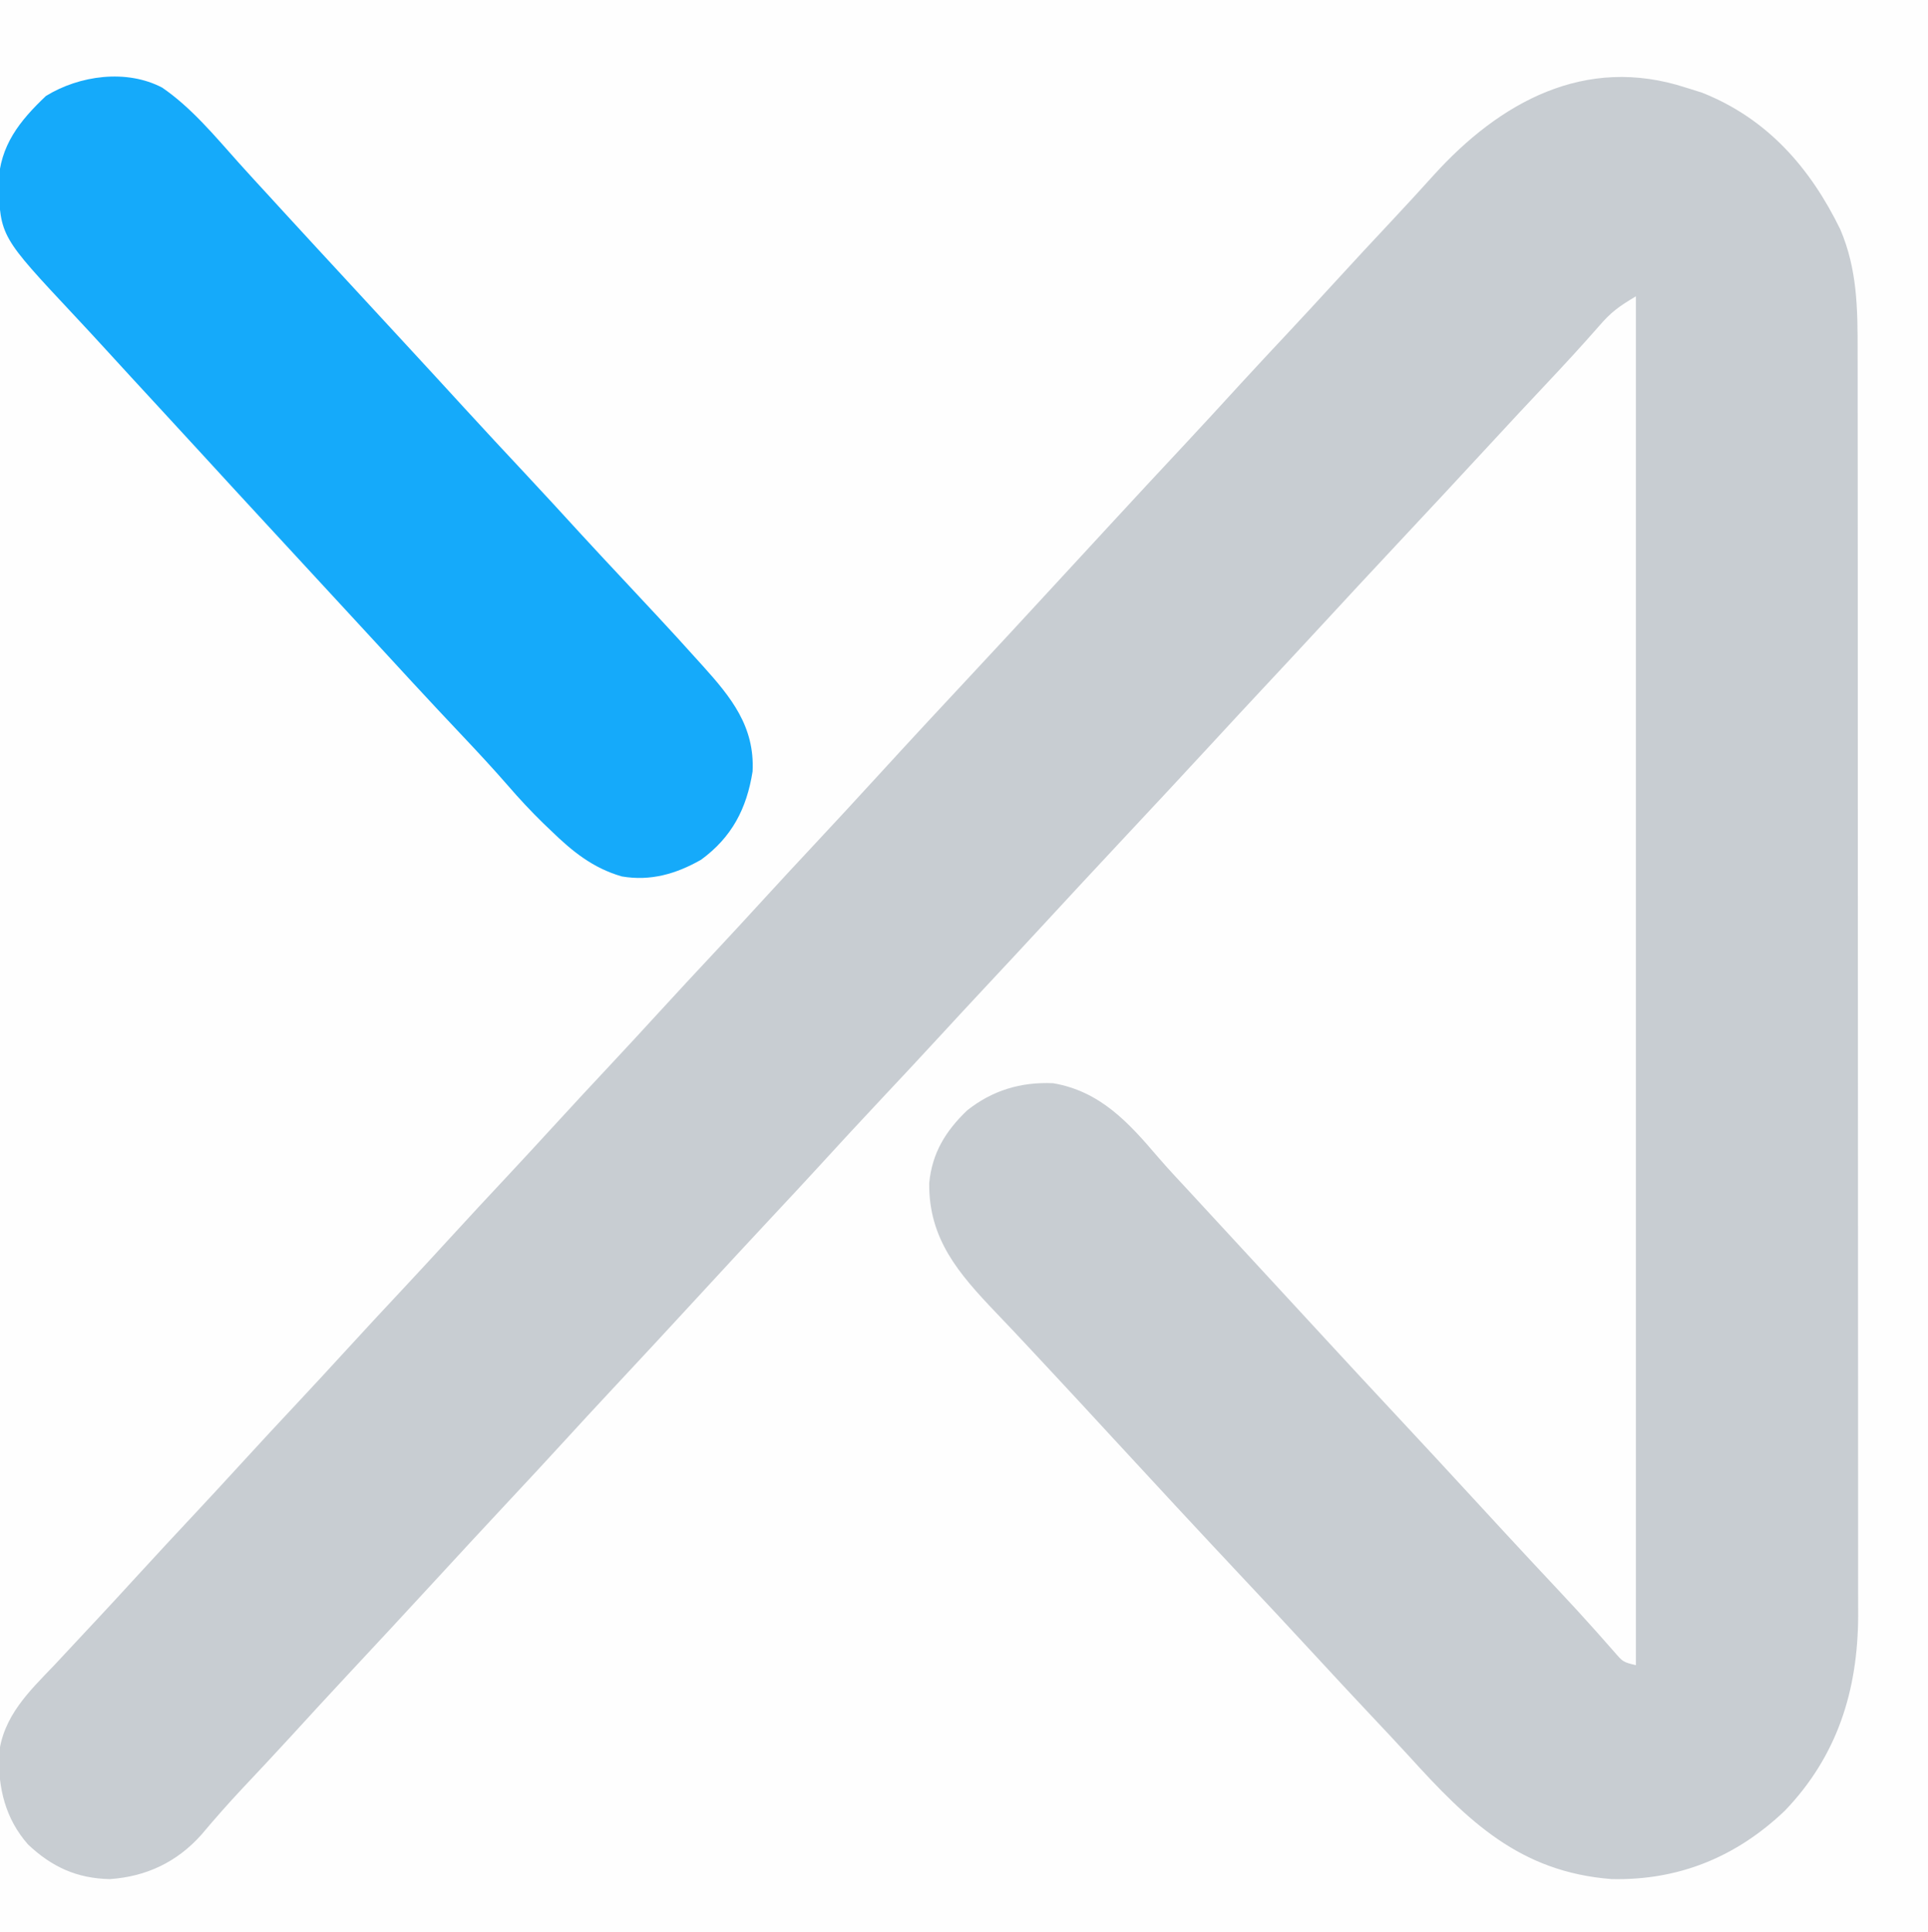
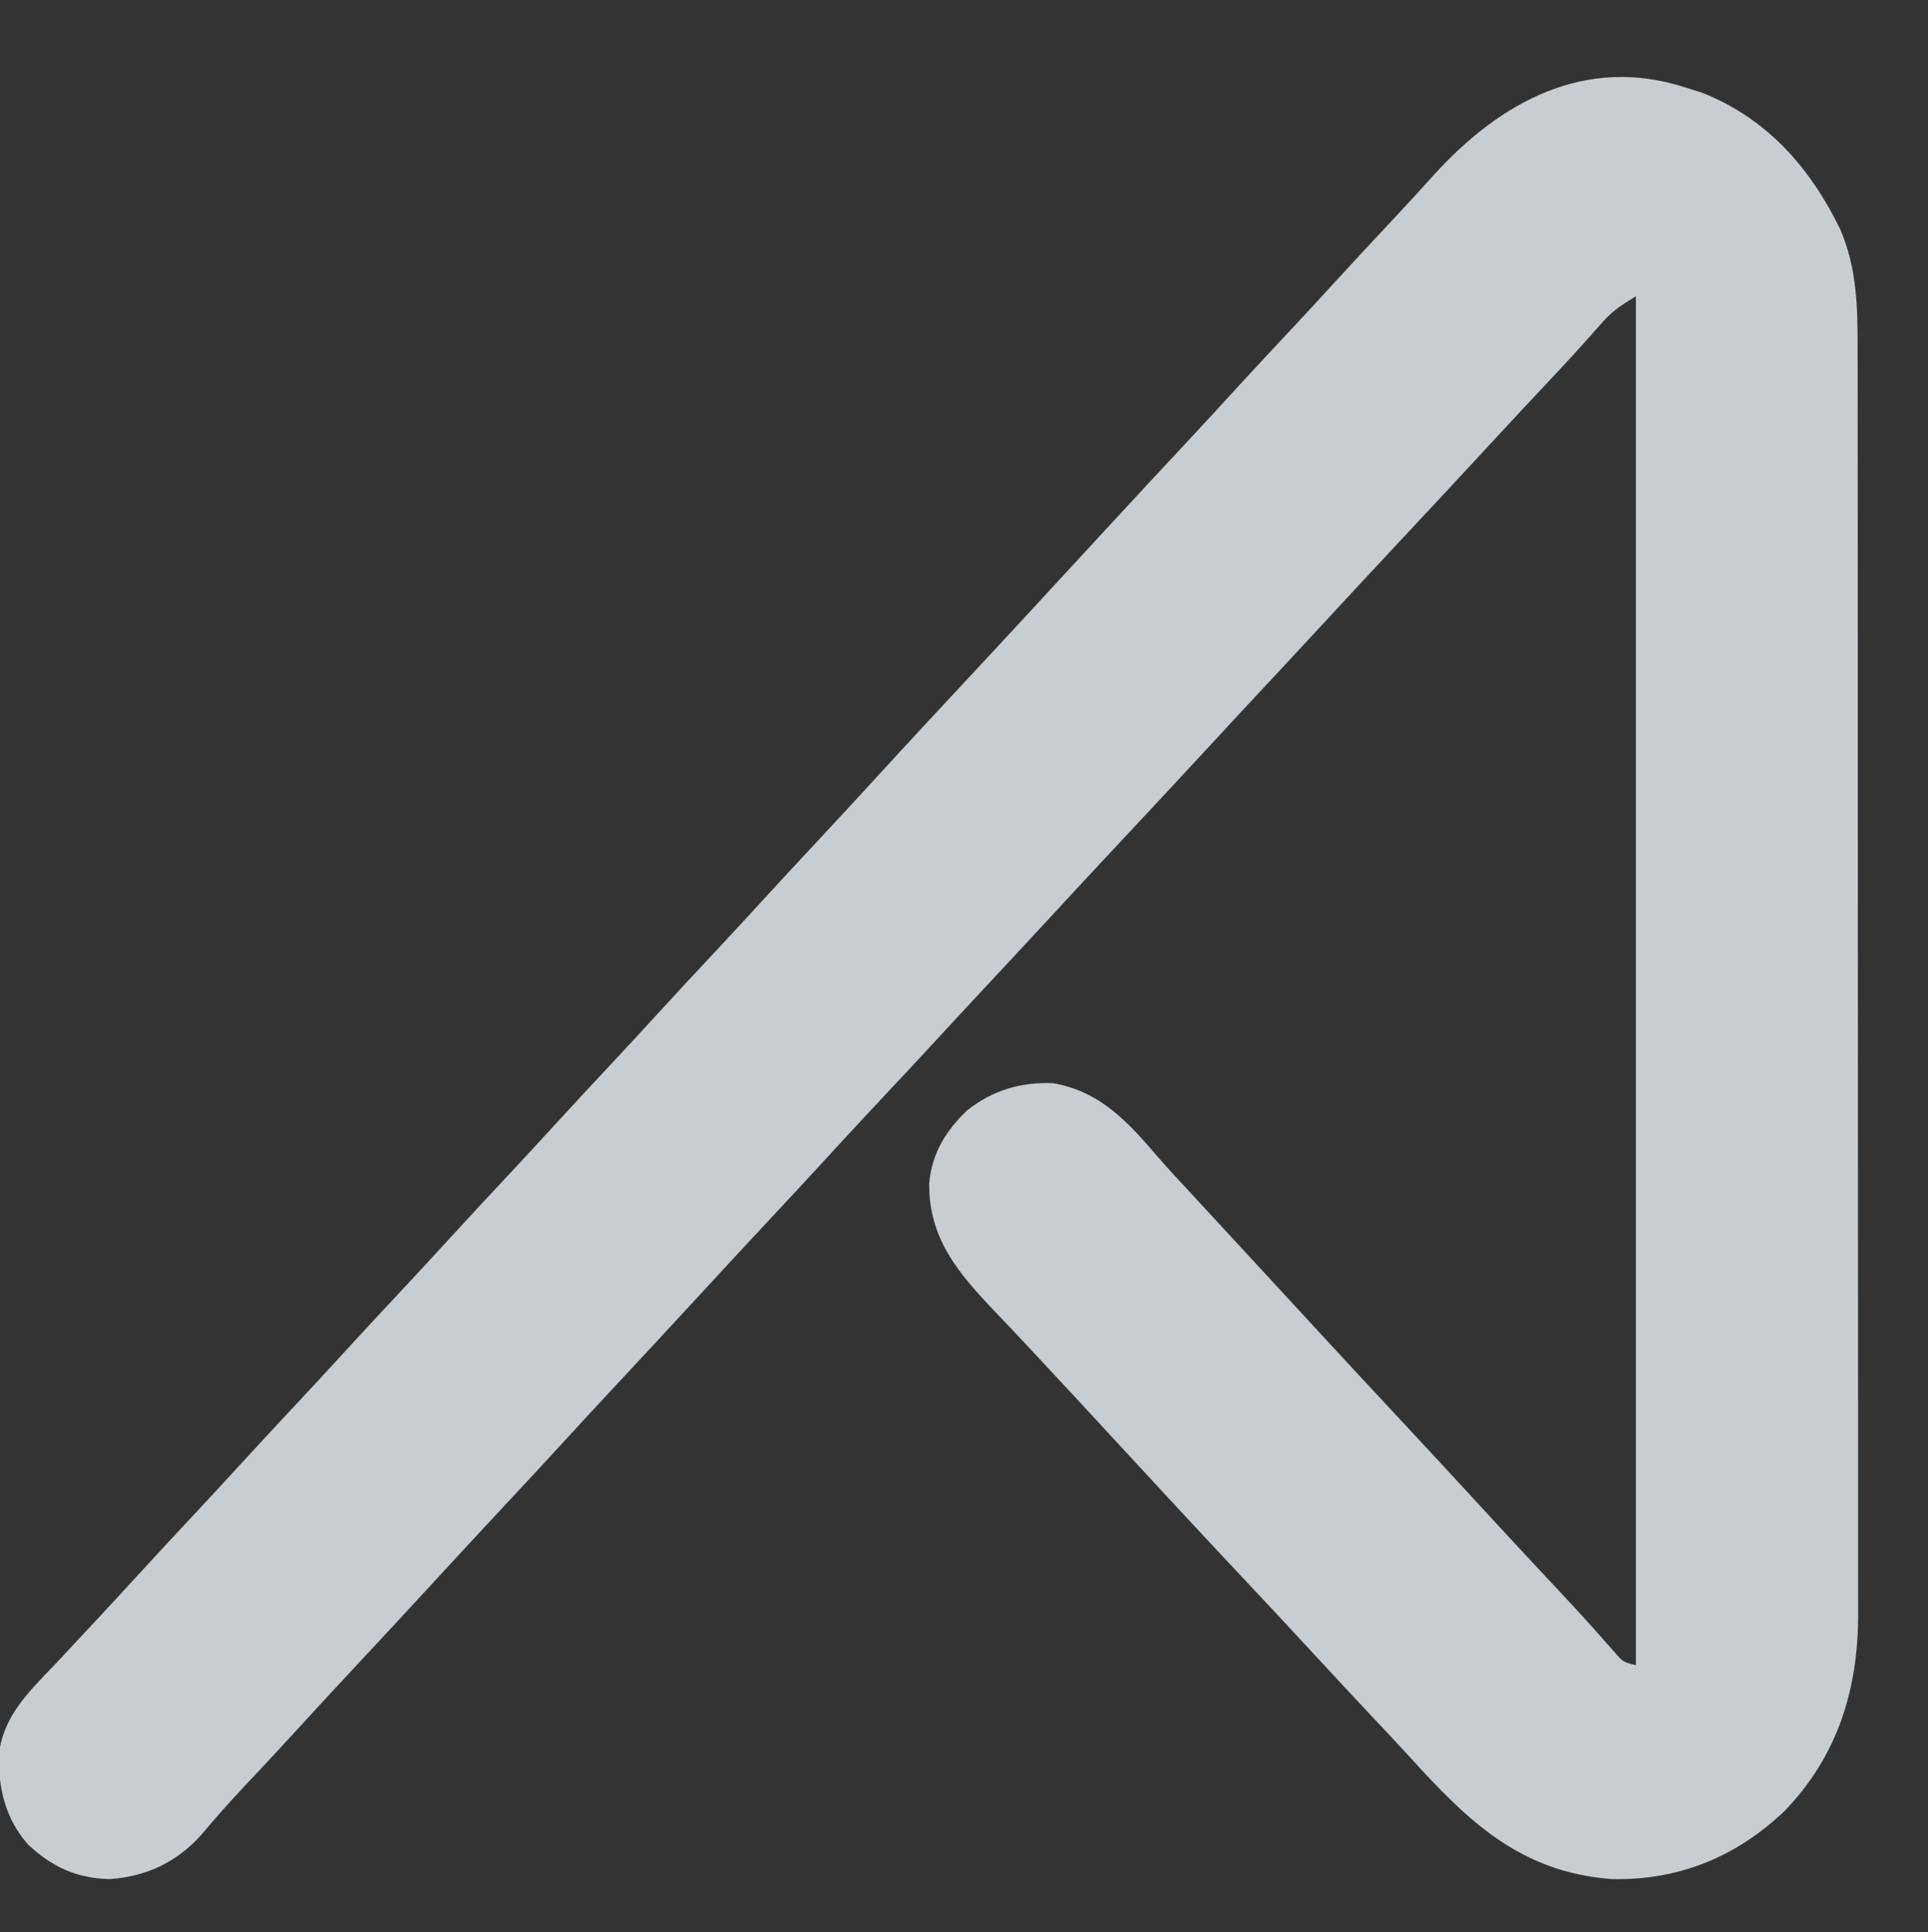
<svg xmlns="http://www.w3.org/2000/svg" version="1.1" width="462" height="463">
  <rect width="100%" height="100%" fill="#333333" stroke="none" />
-   <path d="M0 0 C152.46 0 304.92 0 462 0 C462 152.79 462 305.58 462 463 C309.54 463 157.08 463 0 463 C0 310.21 0 157.42 0 0 Z " fill="#FEFEFE" transform="translate(0,0)" />
  <path d="M0 0 C1.258 0.392 2.516 0.784 3.812 1.188 C19.49 7.385 29.802 19.223 37 34 C41.062 43.562 41.147 52.892 41.134 63.151 C41.136 64.494 41.138 65.838 41.141 67.182 C41.147 70.863 41.147 74.545 41.145 78.227 C41.145 82.202 41.151 86.177 41.155 90.152 C41.164 97.935 41.166 105.719 41.167 113.502 C41.168 119.83 41.17 126.158 41.173 132.486 C41.182 150.434 41.186 168.382 41.185 186.33 C41.185 187.781 41.185 187.781 41.185 189.261 C41.185 190.229 41.185 191.198 41.185 192.195 C41.185 207.889 41.194 223.582 41.208 239.276 C41.223 255.397 41.23 271.518 41.229 287.639 C41.229 296.687 41.231 305.735 41.242 314.783 C41.251 322.486 41.253 330.19 41.247 337.893 C41.243 341.821 41.243 345.749 41.252 349.678 C41.26 353.278 41.258 356.879 41.25 360.479 C41.247 362.389 41.255 364.299 41.263 366.209 C41.192 384.055 36.266 399.781 23.688 412.875 C12.046 423.958 -1.713 429.597 -17.793 429.246 C-39.811 427.557 -52.249 415.347 -66.326 399.832 C-69.35 396.523 -72.428 393.265 -75.5 390 C-80.022 385.187 -84.528 380.36 -89 375.5 C-94.694 369.314 -100.445 363.181 -106.199 357.051 C-116.675 345.89 -127.089 334.675 -137.459 323.416 C-142.696 317.732 -147.94 312.055 -153.217 306.408 C-154.403 305.139 -155.588 303.869 -156.771 302.597 C-159.609 299.55 -162.459 296.515 -165.344 293.512 C-174.307 284.112 -181.484 275.862 -181.336 262.461 C-180.638 255.266 -177.413 250.009 -172.25 245.062 C-166.201 240.26 -159.377 238.213 -151.66 238.547 C-140.341 240.475 -133.566 247.979 -126.5 256.262 C-124.072 259.075 -121.533 261.782 -119 264.5 C-117.999 265.583 -116.999 266.666 -116 267.75 C-115.505 268.286 -115.01 268.822 -114.5 269.375 C-98 287.25 -98 287.25 -96.5 288.875 C-95.499 289.96 -94.497 291.044 -93.496 292.129 C-91.019 294.812 -88.544 297.495 -86.07 300.18 C-80.733 305.971 -75.378 311.746 -70 317.5 C-63.148 324.832 -56.34 332.203 -49.541 339.584 C-48.069 341.181 -46.597 342.778 -45.125 344.375 C-44.636 344.905 -44.148 345.435 -43.645 345.98 C-39.15 350.849 -34.627 355.69 -30.095 360.523 C-27.364 363.442 -24.652 366.372 -21.996 369.359 C-21.539 369.872 -21.082 370.384 -20.612 370.912 C-19.399 372.278 -18.193 373.65 -16.988 375.023 C-15.07 377.224 -15.07 377.224 -12 378 C-12 269.76 -12 161.52 -12 50 C-16.103 52.462 -17.937 53.76 -20.875 57.188 C-24.932 61.818 -29.09 66.332 -33.312 70.812 C-37.918 75.709 -42.51 80.617 -47.062 85.562 C-54.265 93.385 -61.53 101.148 -68.791 108.916 C-75.369 115.954 -81.935 123.001 -88.461 130.086 C-92.883 134.882 -97.335 139.649 -101.789 144.414 C-105.54 148.43 -109.277 152.458 -113 156.5 C-120.225 164.341 -127.51 172.127 -134.791 179.916 C-141.369 186.954 -147.935 194.001 -154.461 201.086 C-158.883 205.883 -163.336 210.65 -167.791 215.416 C-171.522 219.41 -175.236 223.417 -178.938 227.438 C-183.451 232.339 -188 237.206 -192.562 242.062 C-197.815 247.653 -203.022 253.281 -208.195 258.945 C-211.418 262.465 -214.678 265.951 -217.938 269.438 C-224.321 276.265 -230.668 283.125 -237 290 C-243.926 297.52 -250.877 305.016 -257.859 312.484 C-261.427 316.304 -264.973 320.142 -268.5 324 C-273.21 329.153 -277.966 334.26 -282.734 339.359 C-288.517 345.547 -294.262 351.77 -300 358 C-306.926 365.52 -313.877 373.016 -320.859 380.484 C-325.32 385.26 -329.74 390.073 -334.148 394.898 C-338.044 399.149 -341.987 403.355 -345.94 407.552 C-349.326 411.157 -352.563 414.842 -355.75 418.625 C-361.586 425.181 -368.975 428.659 -377.688 429.25 C-385.574 429.089 -391.559 426.349 -397.273 420.965 C-402.737 414.747 -404.427 407.508 -404.266 399.387 C-403.249 390.255 -397.094 384.336 -391 378 C-389.305 376.191 -387.616 374.376 -385.927 372.561 C-384.114 370.613 -382.295 368.67 -380.477 366.727 C-377.464 363.503 -374.476 360.257 -371.5 357 C-366.767 351.821 -361.984 346.69 -357.191 341.566 C-353.606 337.73 -350.042 333.876 -346.5 330 C-341.767 324.821 -336.984 319.69 -332.191 314.566 C-328.606 310.73 -325.042 306.876 -321.5 303 C-316.767 297.821 -311.984 292.69 -307.191 287.566 C-303.606 283.73 -300.042 279.876 -296.5 276 C-291.767 270.821 -286.984 265.69 -282.191 260.566 C-278.606 256.73 -275.042 252.876 -271.5 249 C-266.767 243.821 -261.984 238.69 -257.191 233.566 C-253.606 229.73 -250.042 225.876 -246.5 222 C-241.767 216.821 -236.984 211.69 -232.191 206.566 C-228.606 202.73 -225.042 198.876 -221.5 195 C-217.362 190.473 -213.19 185.979 -209 181.5 C-203.868 176.012 -198.77 170.494 -193.699 164.949 C-185.921 156.45 -178.082 148.008 -170.216 139.591 C-164.943 133.946 -159.701 128.274 -154.468 122.593 C-151.479 119.35 -148.487 116.11 -145.495 112.87 C-143.019 110.188 -140.544 107.505 -138.07 104.82 C-132.119 98.362 -126.139 91.931 -120.141 85.516 C-115.677 80.737 -111.256 75.921 -106.844 71.094 C-102.99 66.89 -99.087 62.731 -95.191 58.566 C-91.606 54.73 -88.042 50.876 -84.5 47 C-79.772 41.827 -74.997 36.698 -70.205 31.584 C-66.94 28.096 -63.709 24.583 -60.512 21.034 C-44.654 3.495 -24.149 -7.911 0 0 Z " fill="#C8CDD2" transform="translate(404,21)" />
-   <path d="M0 0 C7.064 4.847 12.664 11.672 18.346 18.015 C20.809 20.763 23.312 23.473 25.812 26.188 C26.684 27.141 27.555 28.095 28.453 29.078 C31.314 32.206 34.186 35.324 37.062 38.438 C37.562 38.978 38.061 39.518 38.575 40.075 C39.586 41.17 40.598 42.264 41.609 43.359 C44.615 46.612 47.618 49.868 50.623 53.123 C53.134 55.844 55.647 58.565 58.16 61.285 C62.951 66.472 67.735 71.664 72.5 76.875 C77.275 82.095 82.101 87.266 86.933 92.433 C91.415 97.229 95.853 102.061 100.281 106.906 C103.539 110.46 106.832 113.979 110.125 117.5 C112.459 119.999 114.792 122.499 117.125 125 C117.631 125.542 118.137 126.084 118.658 126.642 C121.848 130.065 124.999 133.519 128.125 137 C128.585 137.507 129.044 138.013 129.518 138.535 C136.348 146.116 142 153.098 141.465 163.836 C140.061 172.777 136.477 179.622 129.125 185 C123.124 188.411 117.005 190.175 110.125 189 C103.161 186.985 98.245 182.984 93.125 178 C92.528 177.43 91.931 176.86 91.316 176.273 C88.355 173.384 85.561 170.39 82.859 167.258 C79.312 163.185 75.647 159.238 71.938 155.312 C70.614 153.907 69.291 152.5 67.969 151.094 C67.319 150.403 66.669 149.712 66 149 C61.83 144.552 57.705 140.063 53.577 135.577 C51.096 132.882 48.61 130.191 46.125 127.5 C45.125 126.417 44.125 125.333 43.125 124.25 C42.63 123.714 42.135 123.177 41.625 122.625 C40.125 121 38.625 119.375 37.125 117.75 C36.63 117.214 36.135 116.677 35.625 116.125 C34.626 115.042 33.626 113.96 32.627 112.877 C30.115 110.156 27.603 107.435 25.09 104.715 C19.805 98.994 14.529 93.264 9.269 87.519 C5.897 83.838 2.513 80.167 -0.875 76.5 C-5.168 71.854 -9.453 67.199 -13.719 62.528 C-16.137 59.884 -18.569 57.254 -21.02 54.641 C-38.785 35.669 -38.785 35.669 -39.25 22.875 C-38.89 13.881 -34.208 8.008 -27.875 2 C-19.852 -2.937 -8.568 -4.5 0 0 Z " fill="#15AAFA" transform="translate(38.875,21)" />
</svg>